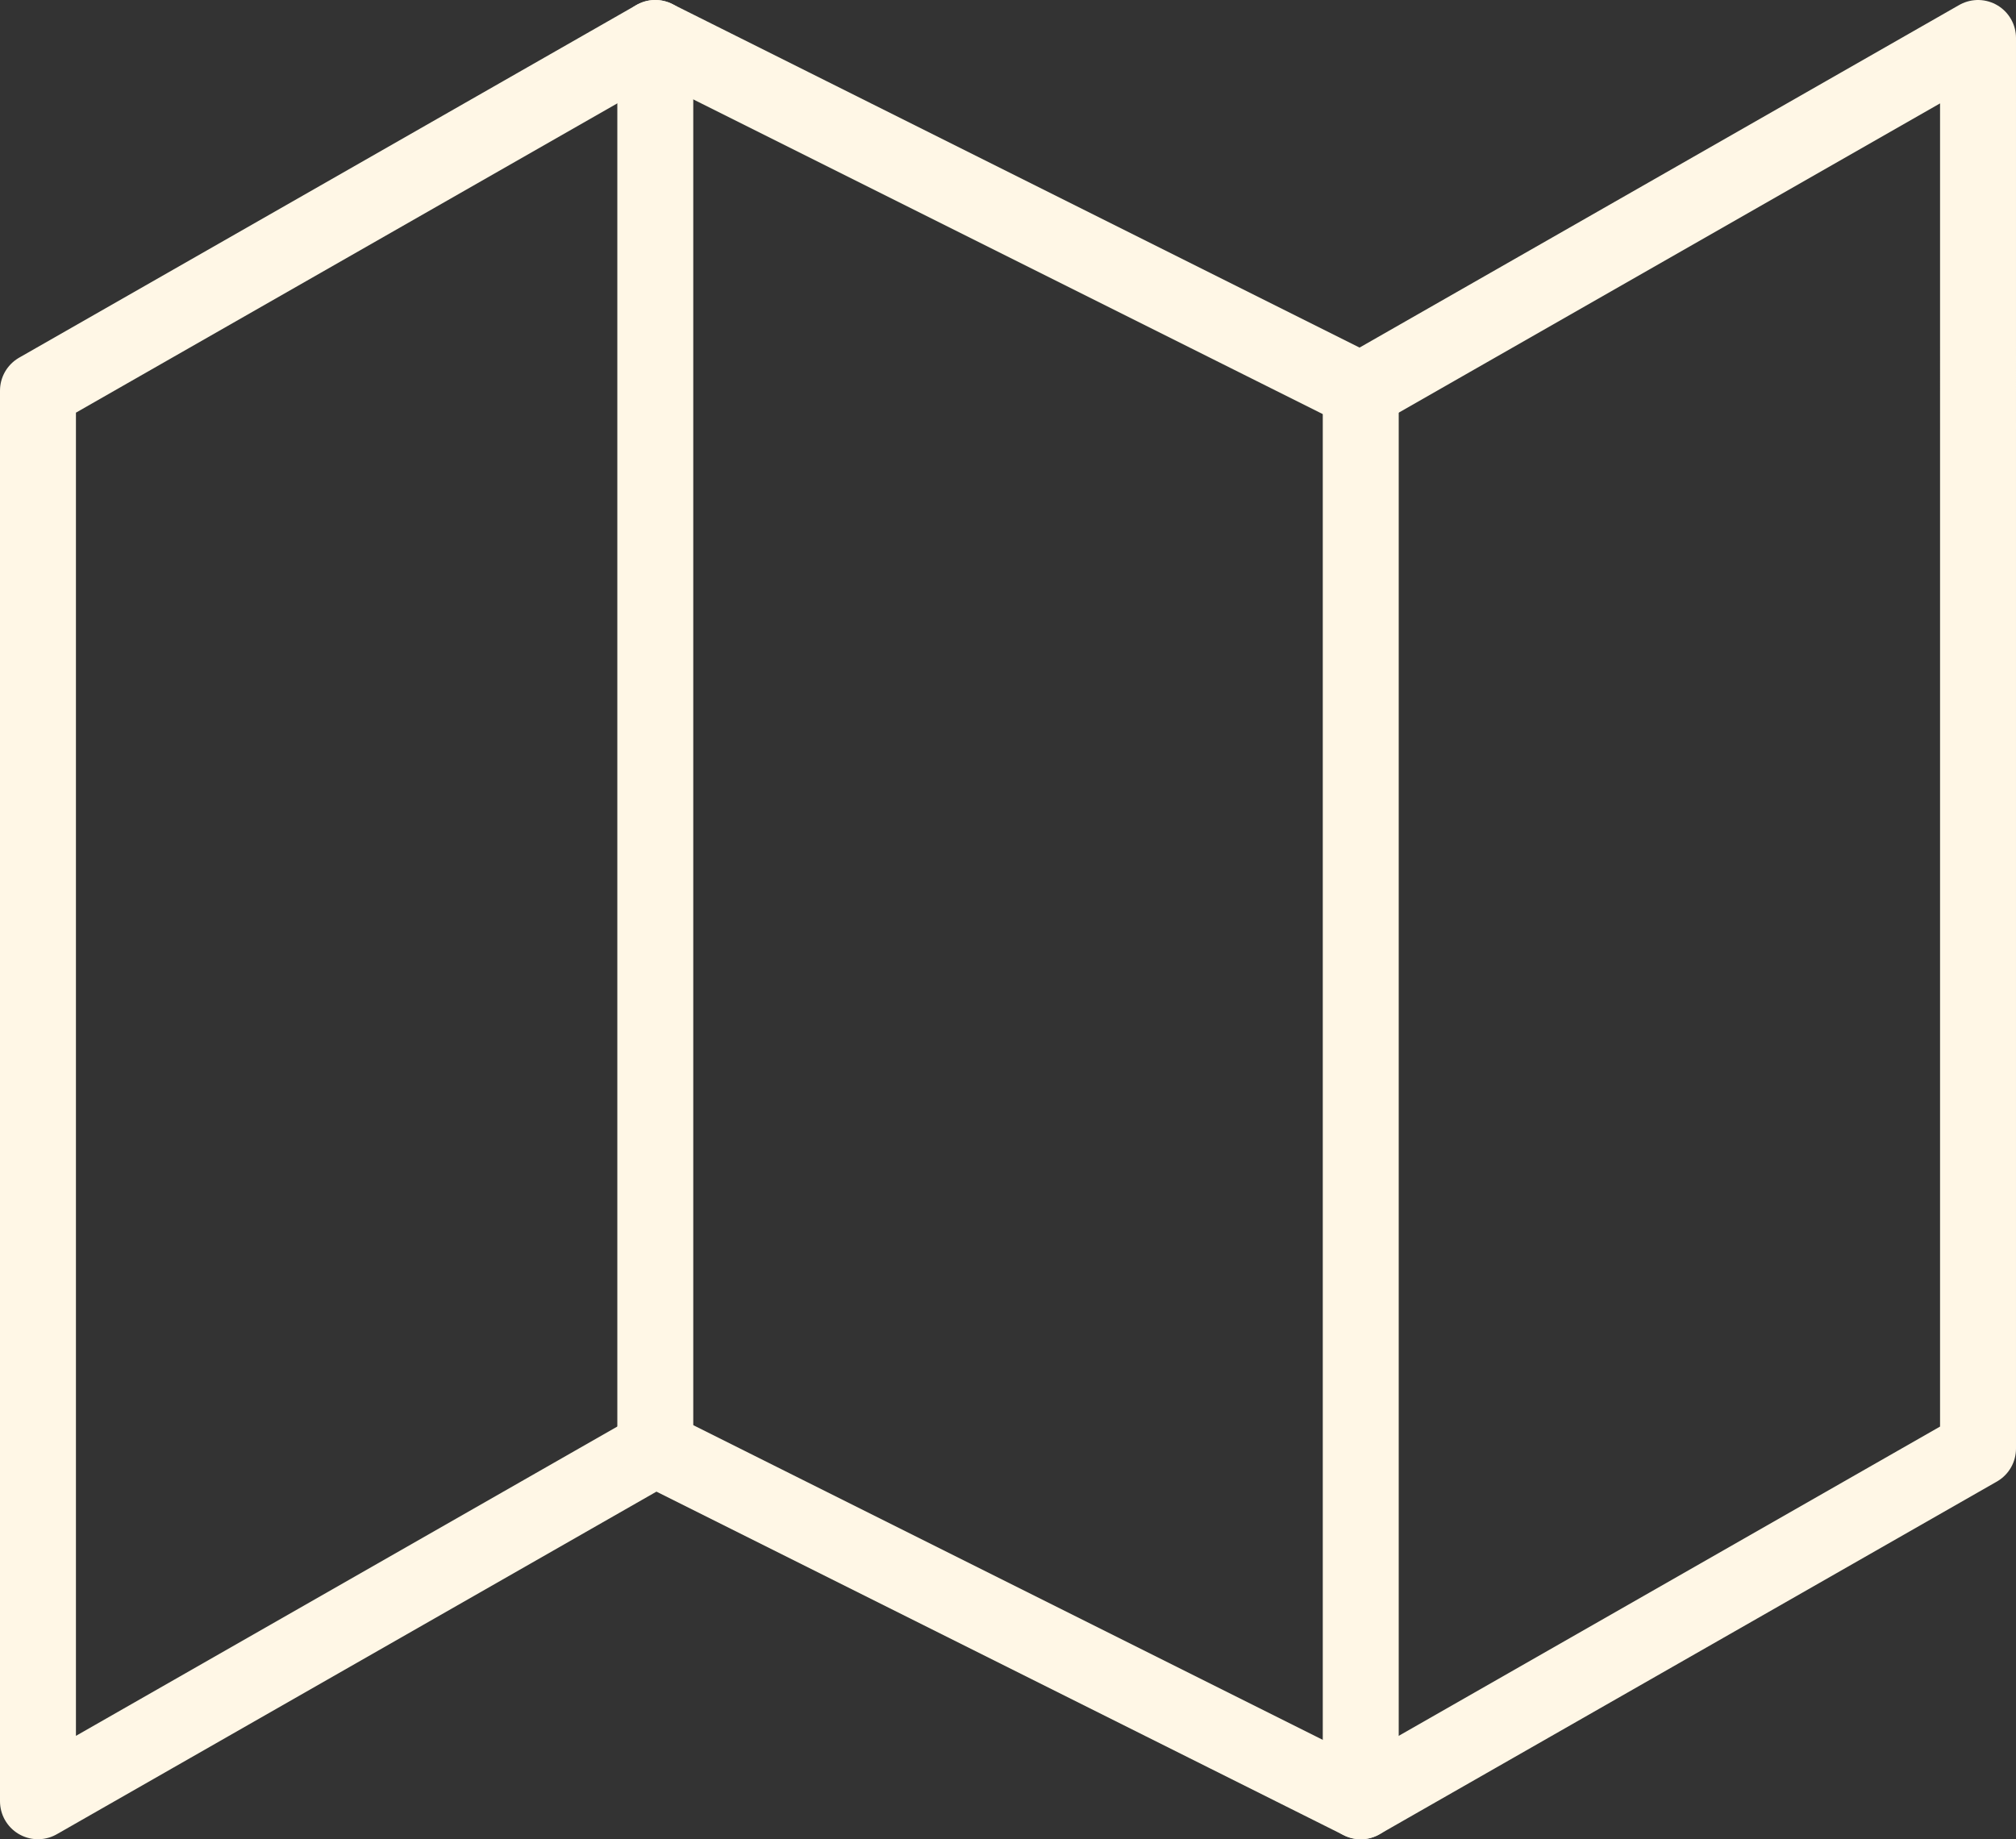
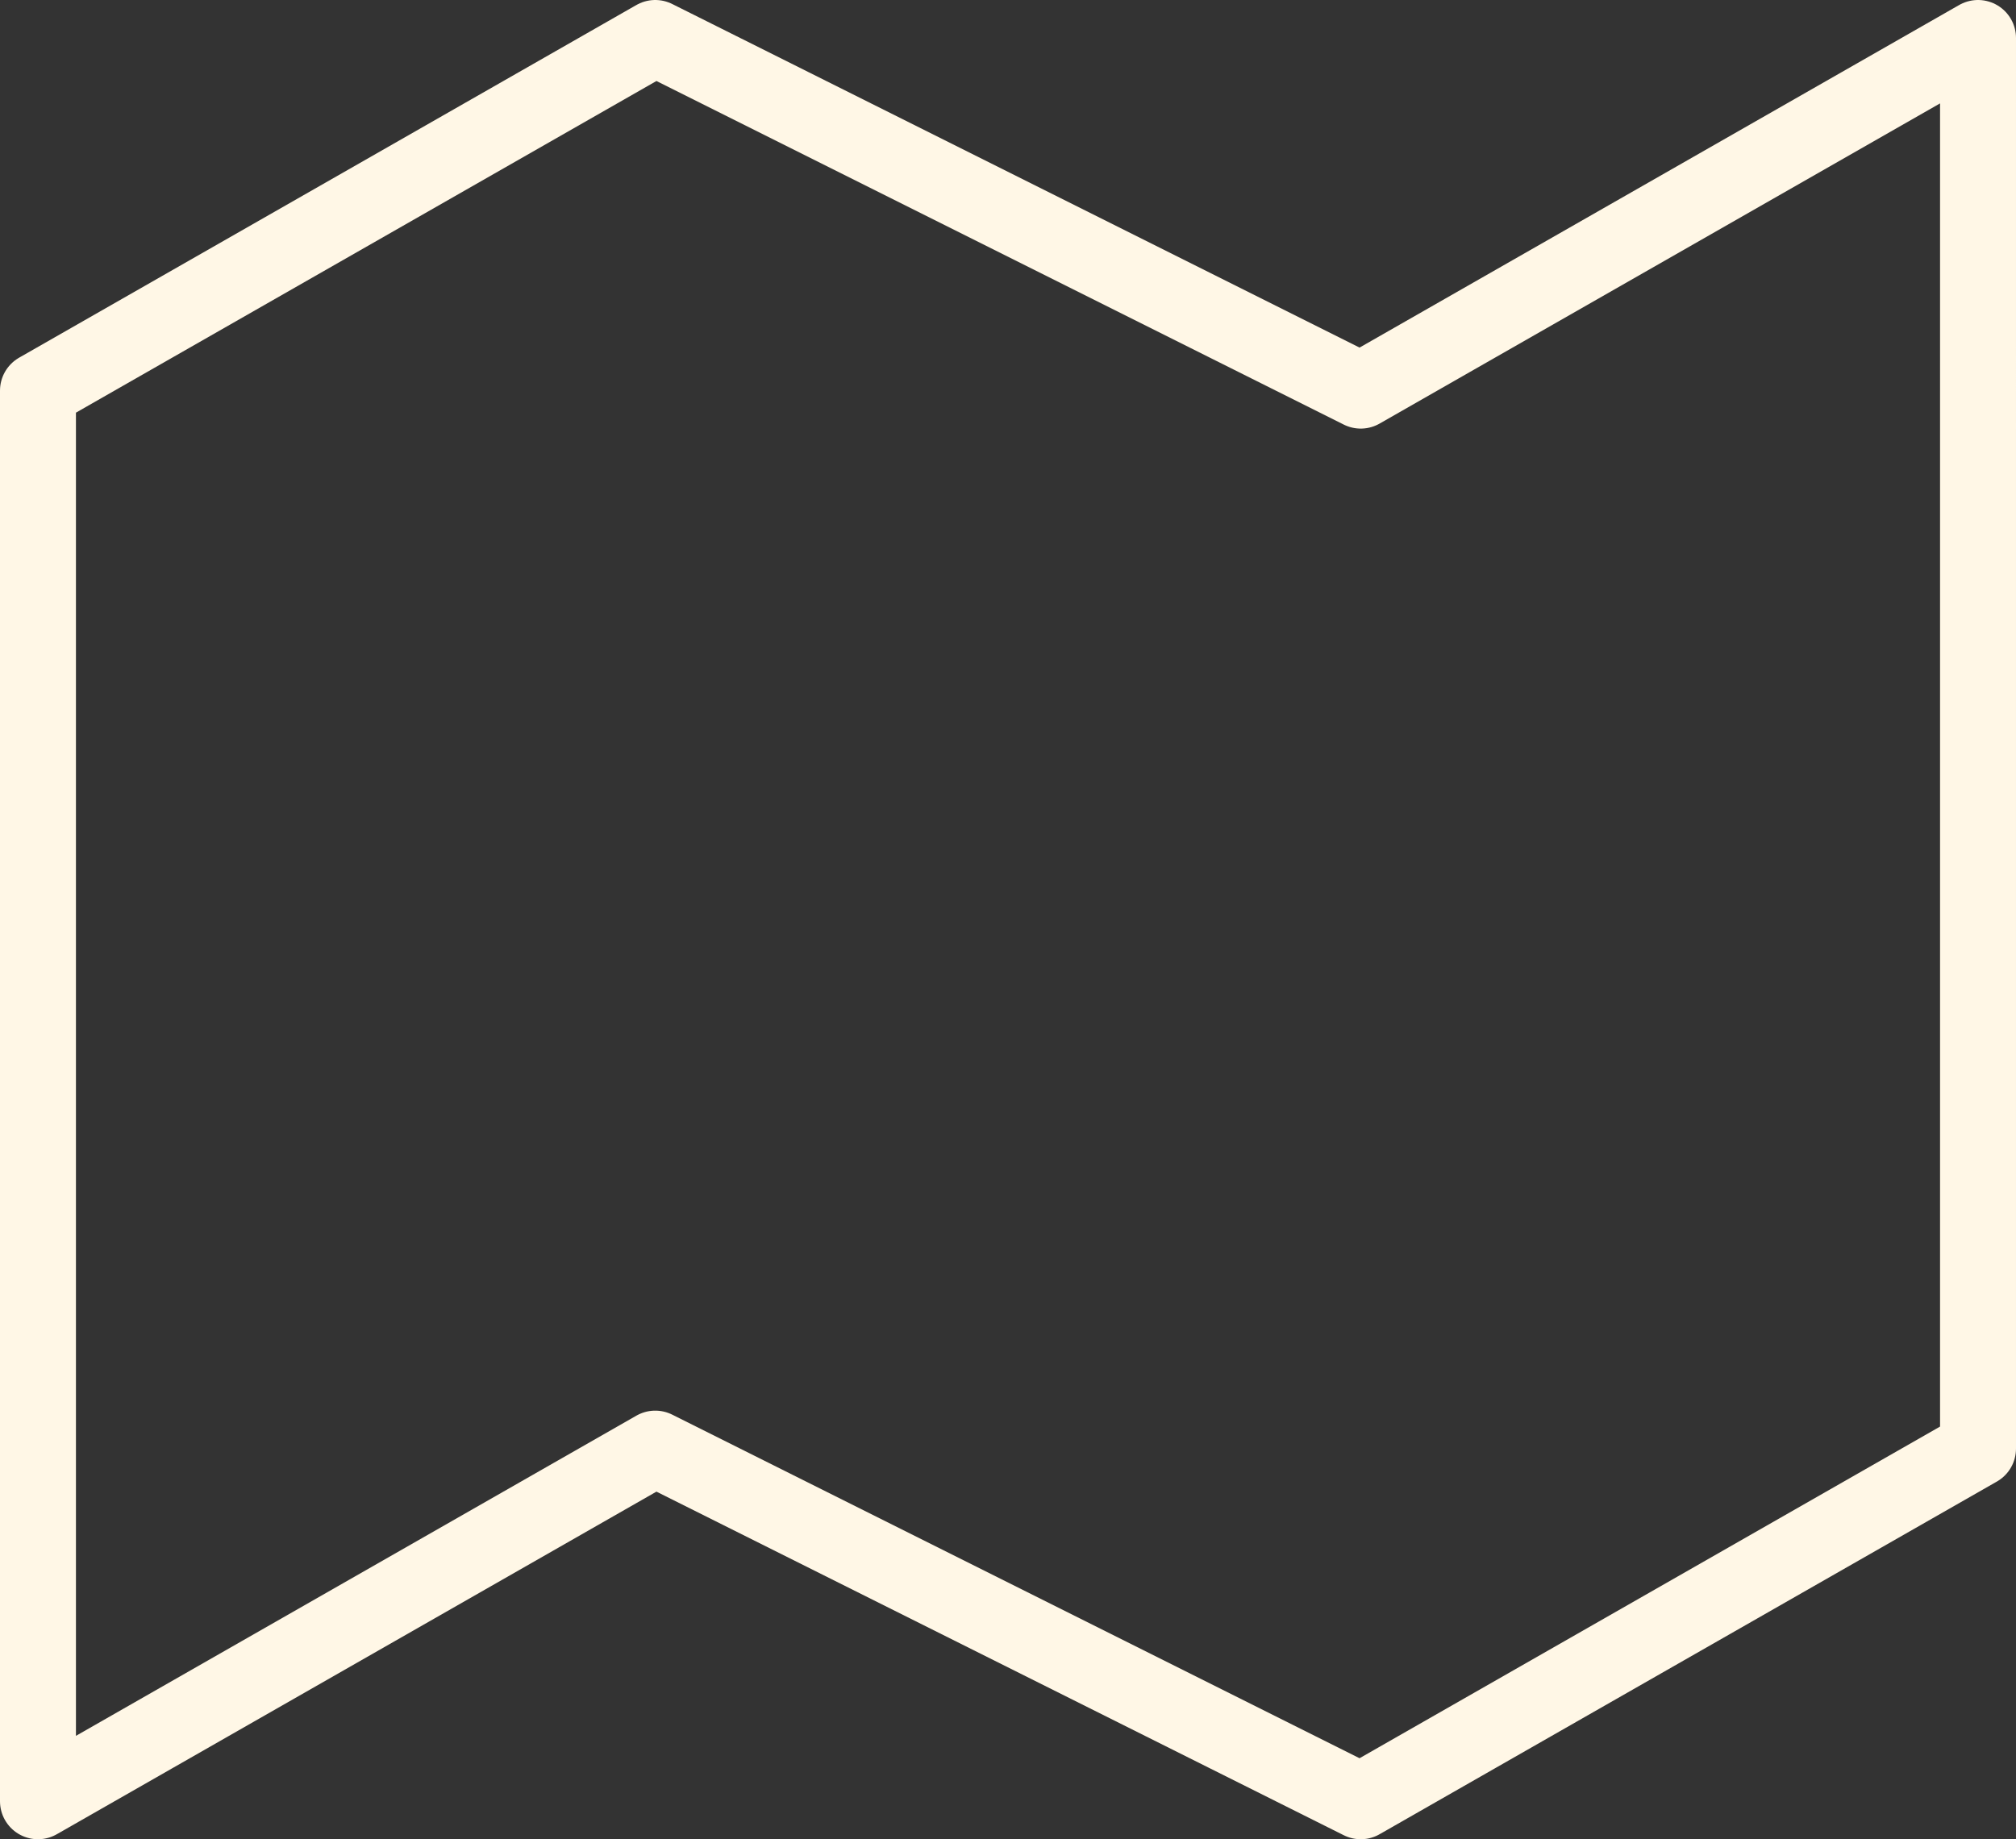
<svg xmlns="http://www.w3.org/2000/svg" width="53.094" height="48.449" viewBox="0 0 53.094 48.449">
  <rect x="0" y="0" width="53.094" height="48.449" fill="#333333" stroke="none" />
  <g id="Group_11501" data-name="Group 11501" transform="translate(-18.578 -23.775)">
    <path id="Path_13001" data-name="Path 13001" d="M1.5,12.29V49.449l16.257-9.29,18.58,9.29,16.257-9.29V3L36.337,12.29,17.757,3Z" transform="translate(18.078 21.775)" fill="none" stroke="#fff7e6" stroke-linecap="round" stroke-linejoin="round" stroke-width="2" />
-     <path id="Path_13002" data-name="Path 13002" d="M12,3V40.159" transform="translate(23.836 21.775)" fill="none" stroke="#fff7e6" stroke-linecap="round" stroke-linejoin="round" stroke-width="2" />
-     <path id="Path_13003" data-name="Path 13003" d="M24,9V46.159" transform="translate(30.415 25.065)" fill="none" stroke="#fff7e6" stroke-linecap="round" stroke-linejoin="round" stroke-width="2" />
  </g>
</svg>